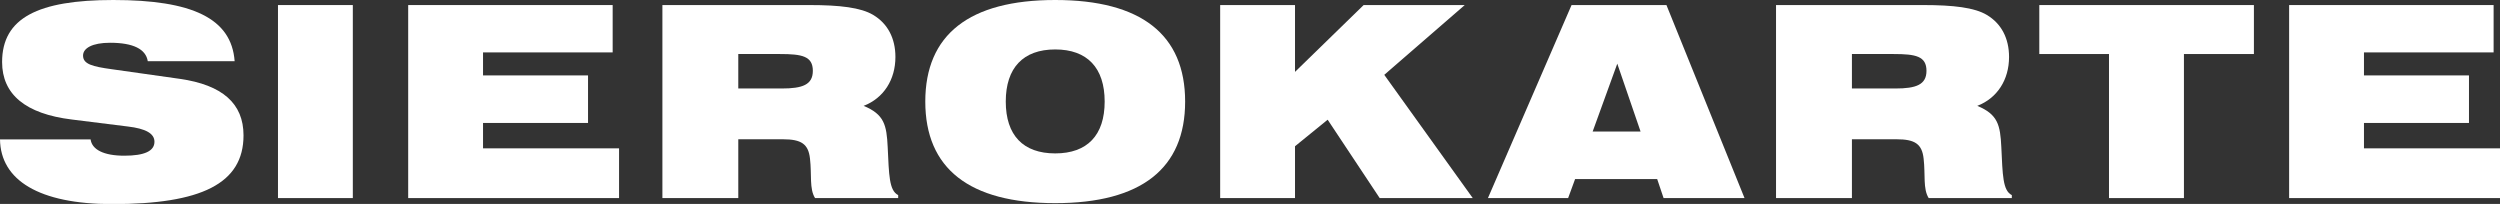
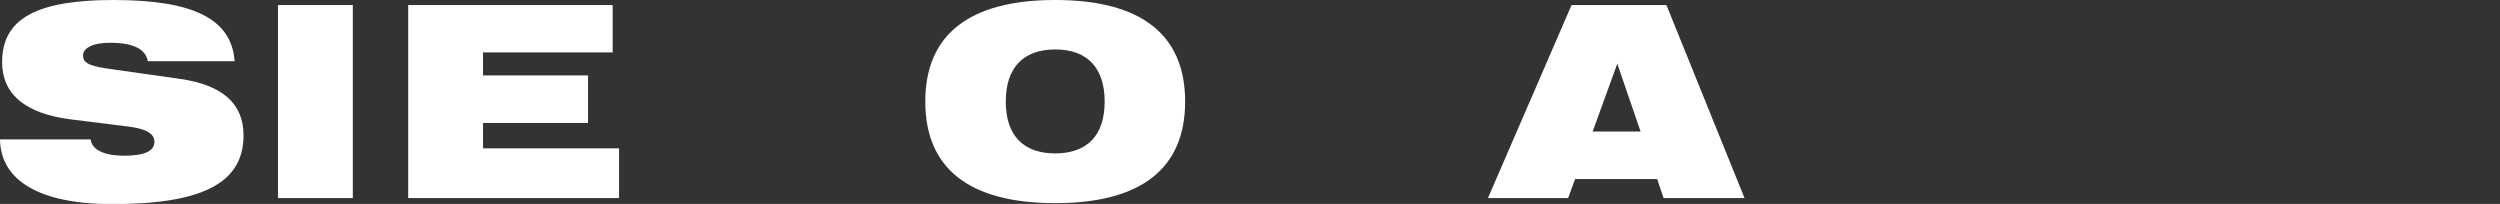
<svg xmlns="http://www.w3.org/2000/svg" version="1.1" id="_x31_" x="0px" y="0px" width="261.89px" height="21.36px" viewBox="0 0 261.89 21.36" style="enable-background:new 0 0 261.89 21.36;" xml:space="preserve">
  <rect x="0" y="0" width="261.89" height="21.36" fill="#333333" stroke="none" />
  <style type="text/css">
	.st0{fill:#FFFFFF;}
</style>
  <g>
    <path class="st0" d="M18.84,8.26L11.7,7.25c-2.02-0.28-3-0.53-3-1.43c0-0.78,0.98-1.34,2.83-1.34c2.44,0,3.75,0.67,3.95,1.93h9.1   C24.25,1.9,20.1,0,11.87,0C3.98,0,0.22,1.88,0.22,6.5c0,3.39,2.46,5.43,7.31,6.02l5.85,0.73c1.88,0.22,2.8,0.73,2.8,1.6   c0,0.98-1.06,1.46-3.16,1.46c-2.16,0-3.39-0.64-3.53-1.71H0c0.06,4.28,4.09,6.78,11.76,6.78c9.3,0,13.75-2.13,13.75-7.2   C25.51,10.84,23.3,8.9,18.84,8.26z" />
    <rect x="29.12" y="0.53" class="st0" width="7.84" height="20.22" />
    <polygon class="st0" points="50.6,12.88 61.6,12.88 61.6,7.9 50.6,7.9 50.6,5.49 64.18,5.49 64.18,0.53 42.76,0.53 42.76,20.75    64.85,20.75 64.85,15.54 50.6,15.54  " />
-     <path class="st0" d="M92.99,15.4c-0.11-2.3-0.36-3.42-2.52-4.31c2.1-0.81,3.33-2.74,3.33-5.12c0-1.96-0.81-3.5-2.32-4.4   c-1.29-0.78-3.5-1.04-6.69-1.04h-15.4v20.22h7.95v-6.16h4.68c1.93,0,2.66,0.5,2.83,2.02c0.2,1.71-0.08,3.16,0.53,4.14h8.71v-0.31   C93.13,19.96,93.13,18.31,92.99,15.4z M81.9,9.27h-4.56V5.66h4.37c2.3,0,3.44,0.22,3.44,1.76C85.15,8.88,84.06,9.27,81.9,9.27z" />
    <path class="st0" d="M110.54,0c-9.02,0-13.61,3.64-13.61,10.64c0,7,4.59,10.64,13.61,10.64c9.02,0,13.61-3.64,13.61-10.64   C124.15,3.64,119.56,0,110.54,0z M110.54,16.07c-3.36,0-5.18-1.9-5.18-5.43c0-3.53,1.82-5.46,5.18-5.46s5.18,1.93,5.18,5.46   C115.72,14.17,113.9,16.07,110.54,16.07z" />
-     <polygon class="st0" points="153.44,0.53 142.85,0.53 135.66,7.53 135.66,0.53 127.82,0.53 127.82,20.75 135.66,20.75    135.66,15.32 139.08,12.54 144.53,20.75 154.28,20.75 145.01,7.84  " />
    <path class="st0" d="M164.63,0.53l-8.76,20.22h8.4l0.73-1.99h8.6l0.67,1.99h8.48l-8.18-20.22H164.63z M166.84,13.78l2.58-7.11   l2.44,7.11H166.84z" />
-     <path class="st0" d="M209.65,15.4c-0.11-2.3-0.36-3.42-2.52-4.31c2.1-0.81,3.33-2.74,3.33-5.12c0-1.96-0.81-3.5-2.32-4.4   c-1.29-0.78-3.5-1.04-6.69-1.04h-15.4v20.22h7.95v-6.16h4.68c1.93,0,2.66,0.5,2.83,2.02c0.2,1.71-0.08,3.16,0.53,4.14h8.71v-0.31   C209.79,19.96,209.79,18.31,209.65,15.4z M198.56,9.27h-4.56V5.66h4.37c2.3,0,3.44,0.22,3.44,1.76   C201.81,8.88,200.71,9.27,198.56,9.27z" />
-     <polygon class="st0" points="213.63,5.66 220.93,5.66 220.93,20.75 228.78,20.75 228.78,5.66 236.11,5.66 236.11,0.53 213.63,0.53     " />
-     <polygon class="st0" points="247.64,15.54 247.64,12.88 258.64,12.88 258.64,7.9 247.64,7.9 247.64,5.49 261.22,5.49 261.22,0.53    239.8,0.53 239.8,20.75 261.89,20.75 261.89,15.54  " />
  </g>
</svg>